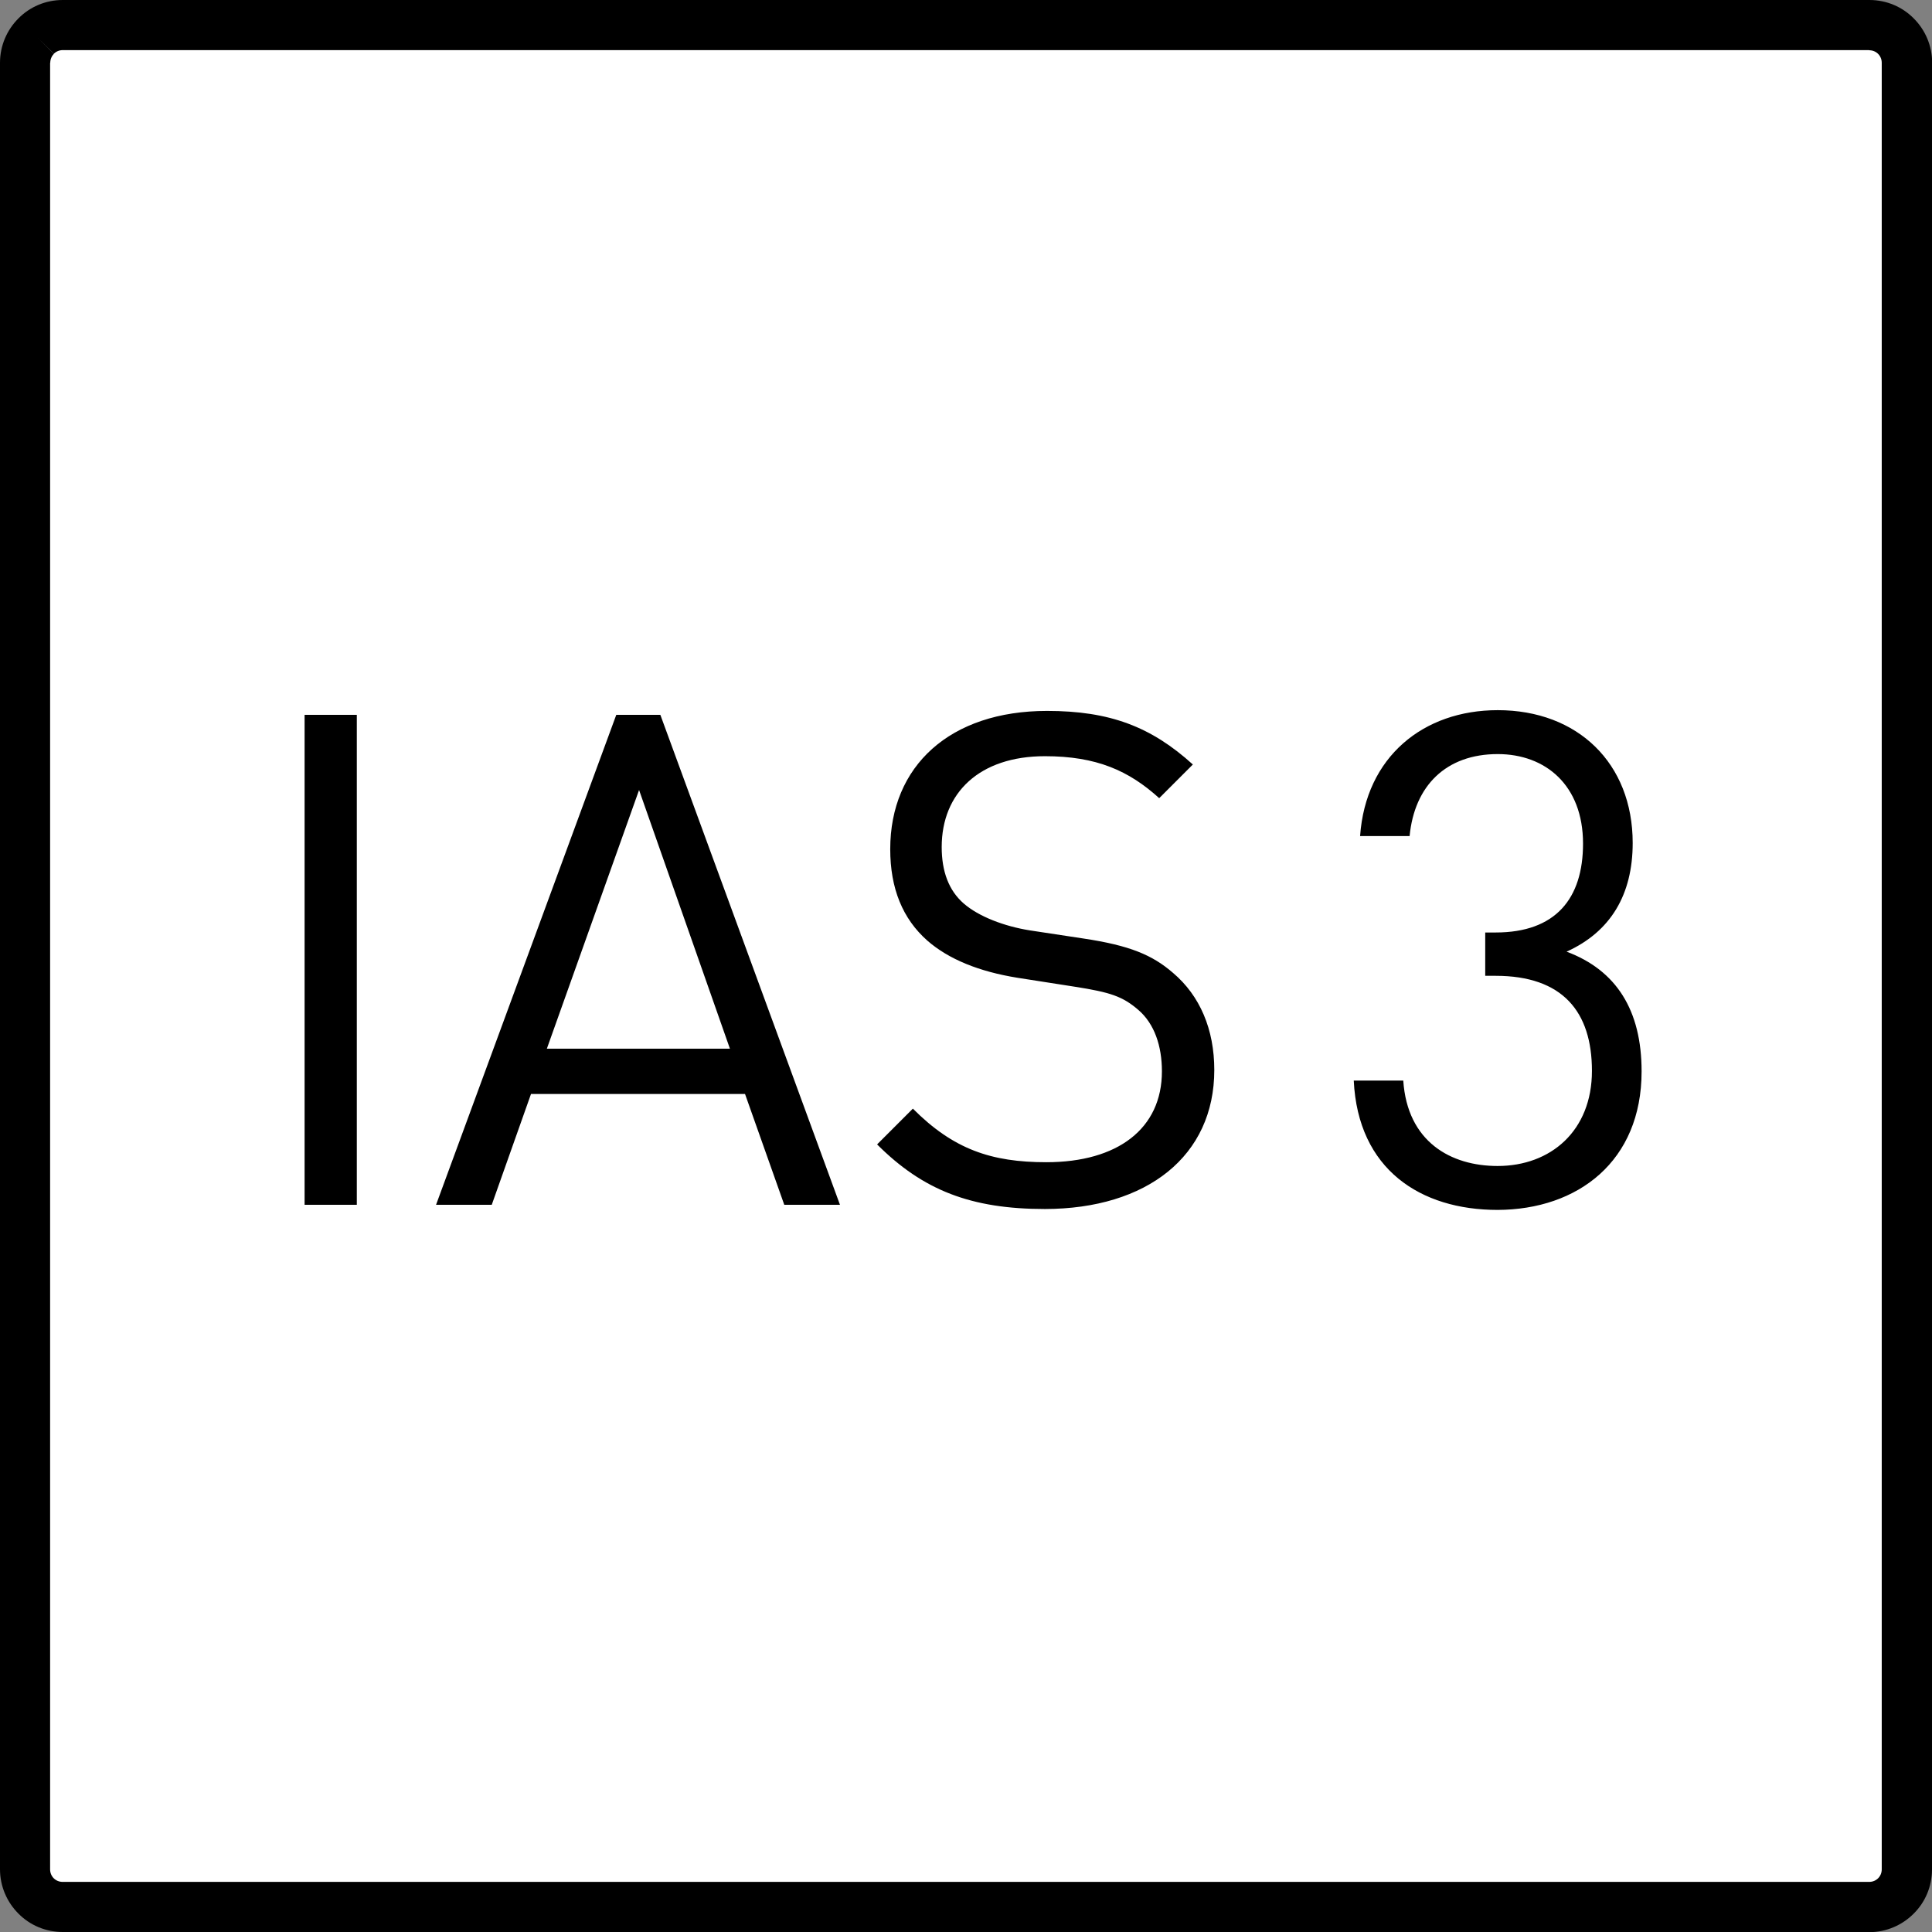
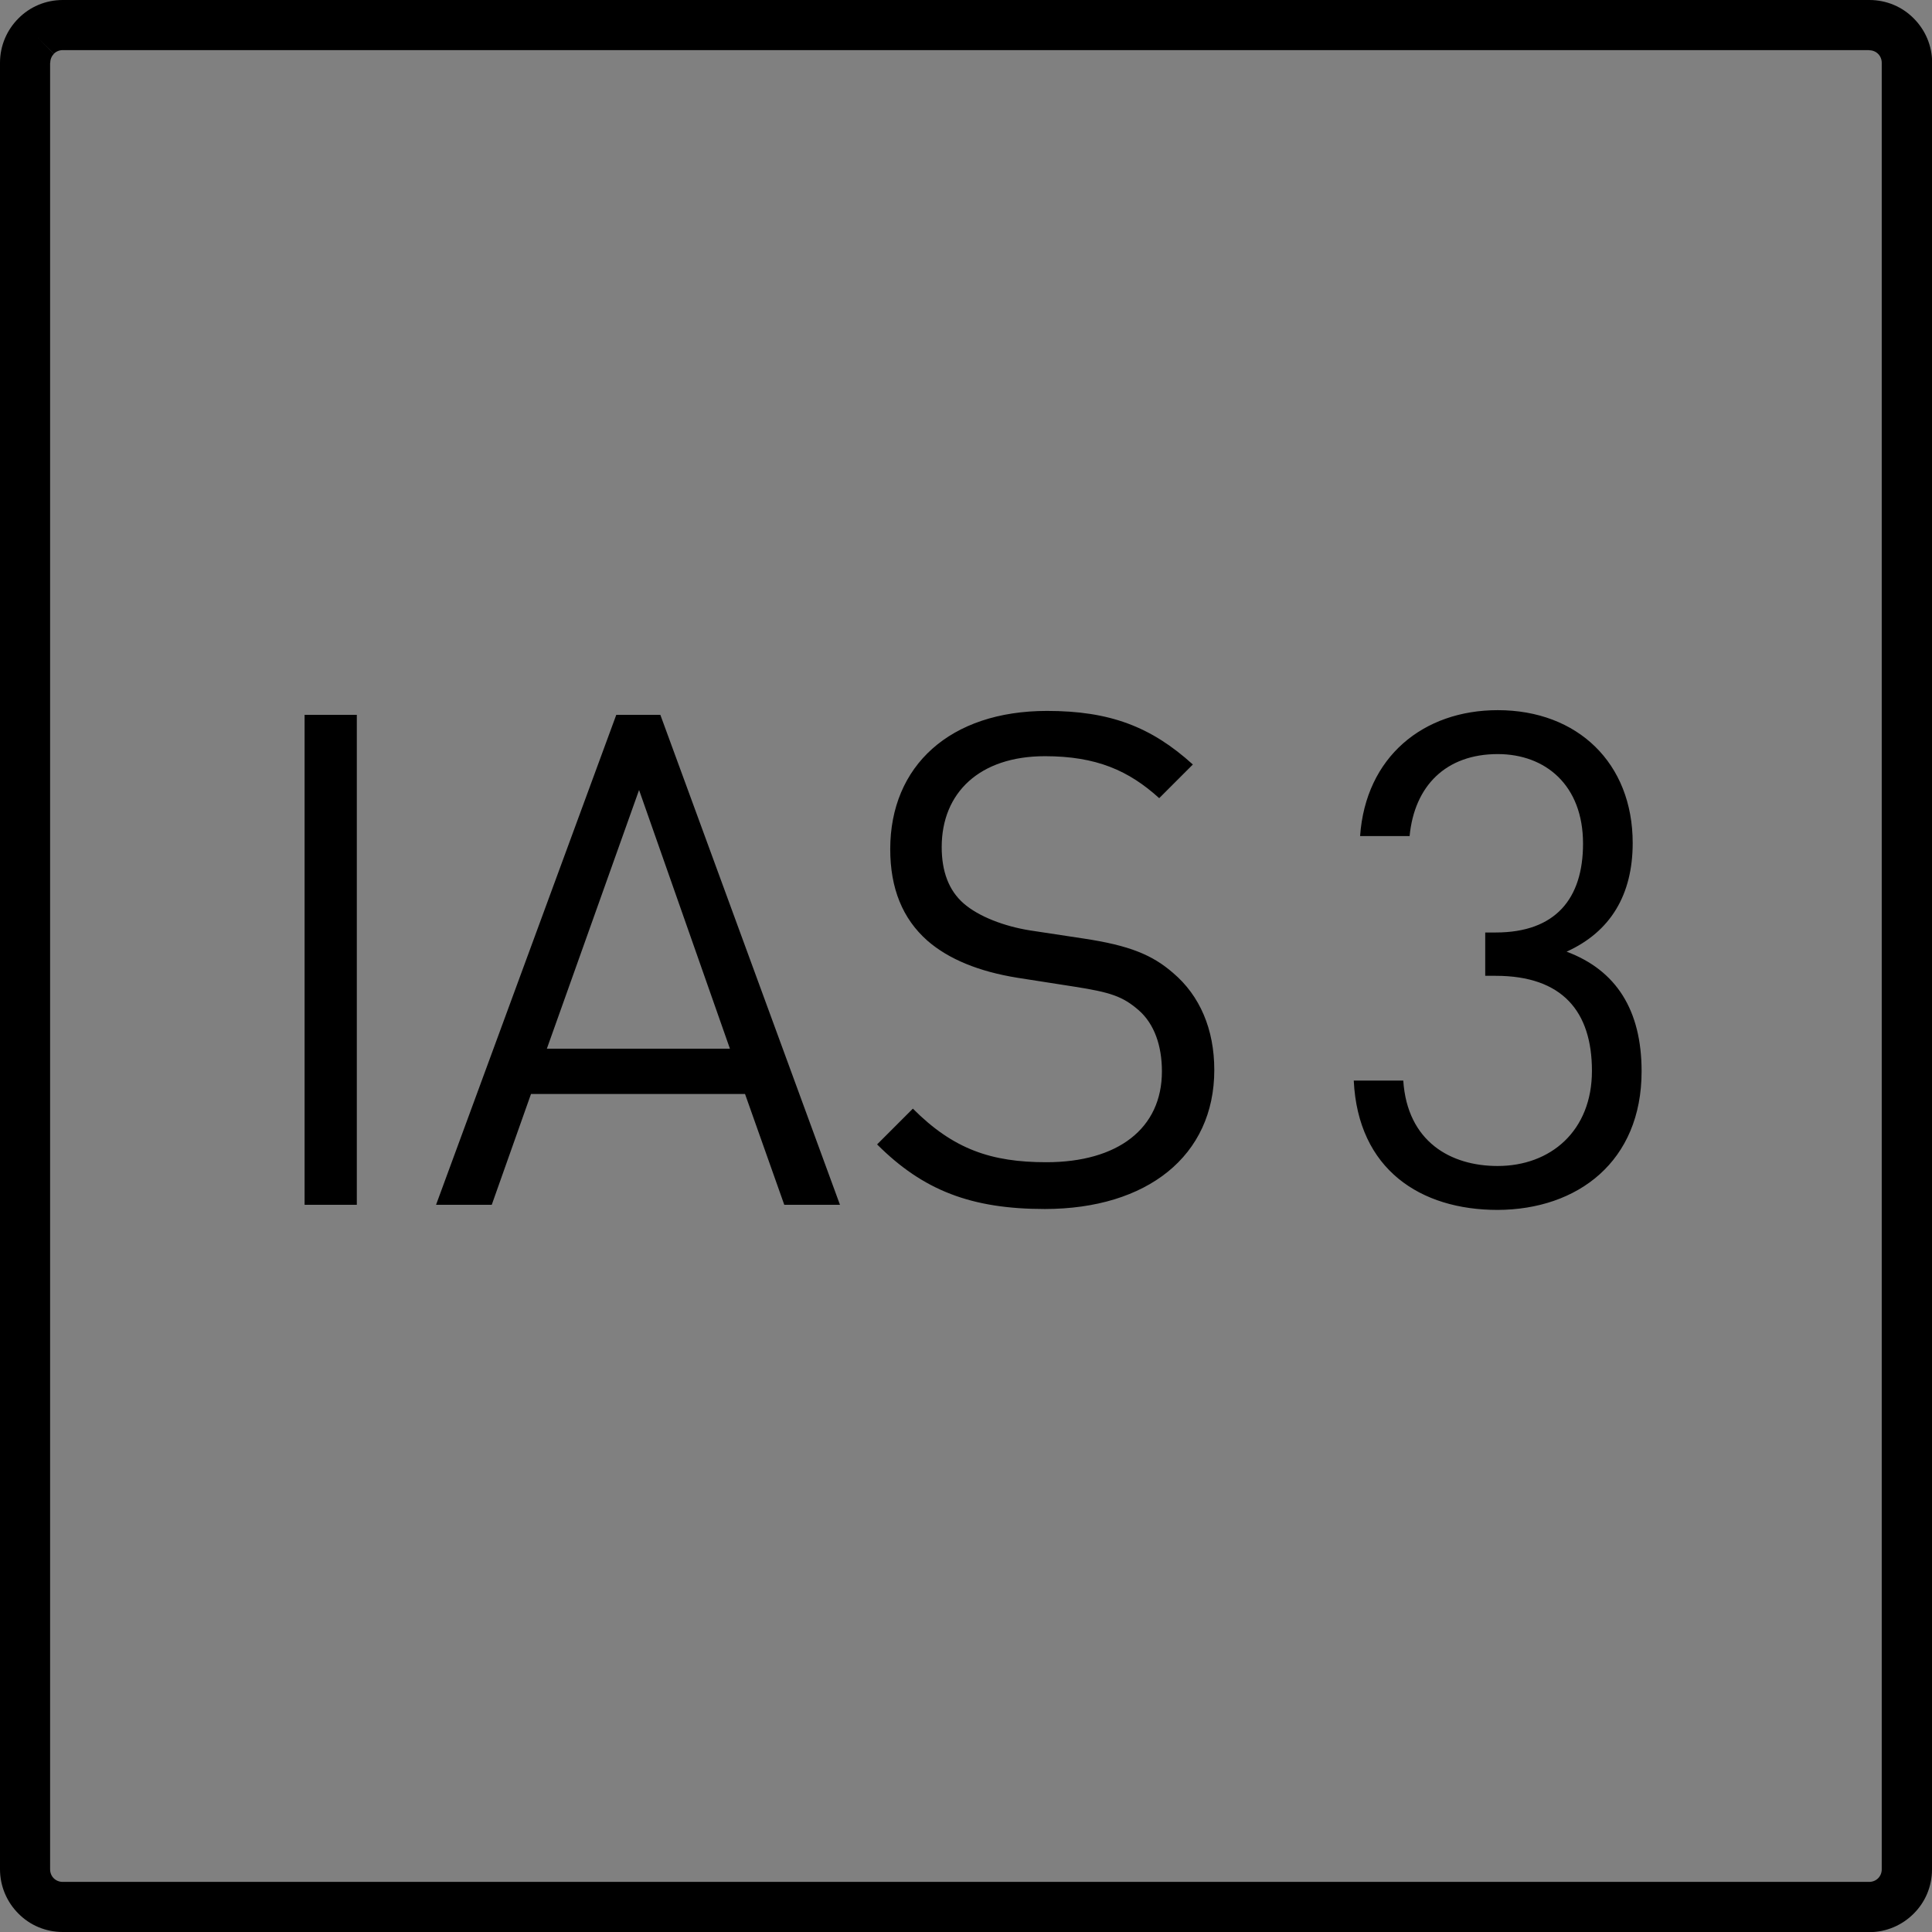
<svg xmlns="http://www.w3.org/2000/svg" width="128" height="128" version="1">
  <rect width="100%" height="100%" fill="#808080" stroke="none" />
-   <path fill="#FFF" d="M2.67 2.6h122.94v123H2.67z" />
  <path d="M1.66 4.16h1.66v119.69H1.66h1.66c0 .23.09.44.24.59l-1.18 1.18 1.18-1.18c.15.15.36.24.59.24v1.66-1.66h119.69v1.66-1.66c.23 0 .44-.09.59-.24l1.18 1.18-1.18-1.18c.15-.15.24-.36.24-.59h1.66-1.66V4.16h1.66-1.66c0-.23-.09-.44-.24-.59l1.18-1.18-1.18 1.18c-.15-.15-.36-.24-.59-.24V1.66v1.66H4.16V1.66v1.66c-.23 0-.44.09-.59.24L2.39 2.39l1.18 1.18c-.15.15-.24.36-.24.59H0c0-1.15.47-2.19 1.22-2.94L2.4 2.39 1.22 1.22C1.97.46 3.01 0 4.16 0v1.66V0h119.69v1.66V0c1.15 0 2.19.46 2.94 1.22l-1.17 1.17 1.17-1.17c.75.75 1.22 1.79 1.22 2.94h-1.66H128v119.69h-1.66H128c0 1.15-.46 2.19-1.22 2.94l-1.17-1.17 1.17 1.17c-.75.75-1.79 1.22-2.94 1.22v-1.66V128H4.16v-1.66V128c-1.15 0-2.19-.46-2.94-1.22l1.18-1.17-1.18 1.17c-.75-.75-1.22-1.79-1.22-2.94h1.66H0V4.16h1.66z" />
  <path d="M23.64 79.82V47.36h-3.46v32.46h3.46zm32.01 0l-11.9-32.46h-2.92L28.89 79.82h3.69l2.6-7.34h14.18l2.6 7.34h3.69zm-7.29-10.34H36.23l6.11-17.14 6.02 17.14zm32.09 1.41c0-2.69-.95-4.92-2.73-6.43-1.37-1.19-2.87-1.82-5.93-2.28l-3.56-.54c-1.69-.27-3.38-.91-4.38-1.78s-1.46-2.14-1.46-3.74c0-3.6 2.51-6.02 6.84-6.02 3.42 0 5.56.96 7.57 2.78l2.23-2.23c-2.77-2.51-5.51-3.55-9.66-3.55-6.43 0-10.39 3.64-10.39 9.16 0 2.6.82 4.61 2.46 6.06 1.41 1.23 3.42 2.05 5.97 2.46l3.78.59c2.37.37 3.19.64 4.24 1.55s1.55 2.37 1.55 4.06c0 3.79-2.92 6.02-7.66 6.02-3.65 0-6.16-.86-8.84-3.55l-2.37 2.37c3.05 3.05 6.24 4.28 11.12 4.28 6.76-.01 11.22-3.51 11.22-9.21zm28.31.09c0-4.06-1.68-6.7-4.97-7.93 2.92-1.32 4.38-3.78 4.38-7.2 0-5.29-3.65-8.8-8.94-8.8-4.93 0-8.75 3.09-9.12 8.34h3.28c.32-3.33 2.41-5.43 5.84-5.43 3.15 0 5.65 2.05 5.65 5.93 0 3.65-1.82 5.89-5.79 5.89h-.69v2.87h.69c4.43 0 6.38 2.37 6.38 6.3 0 3.97-2.73 6.3-6.25 6.3-3.1 0-5.98-1.6-6.25-5.66h-3.28c.28 5.89 4.42 8.57 9.53 8.57 5.31-.02 9.54-3.21 9.54-9.18z" />
</svg>